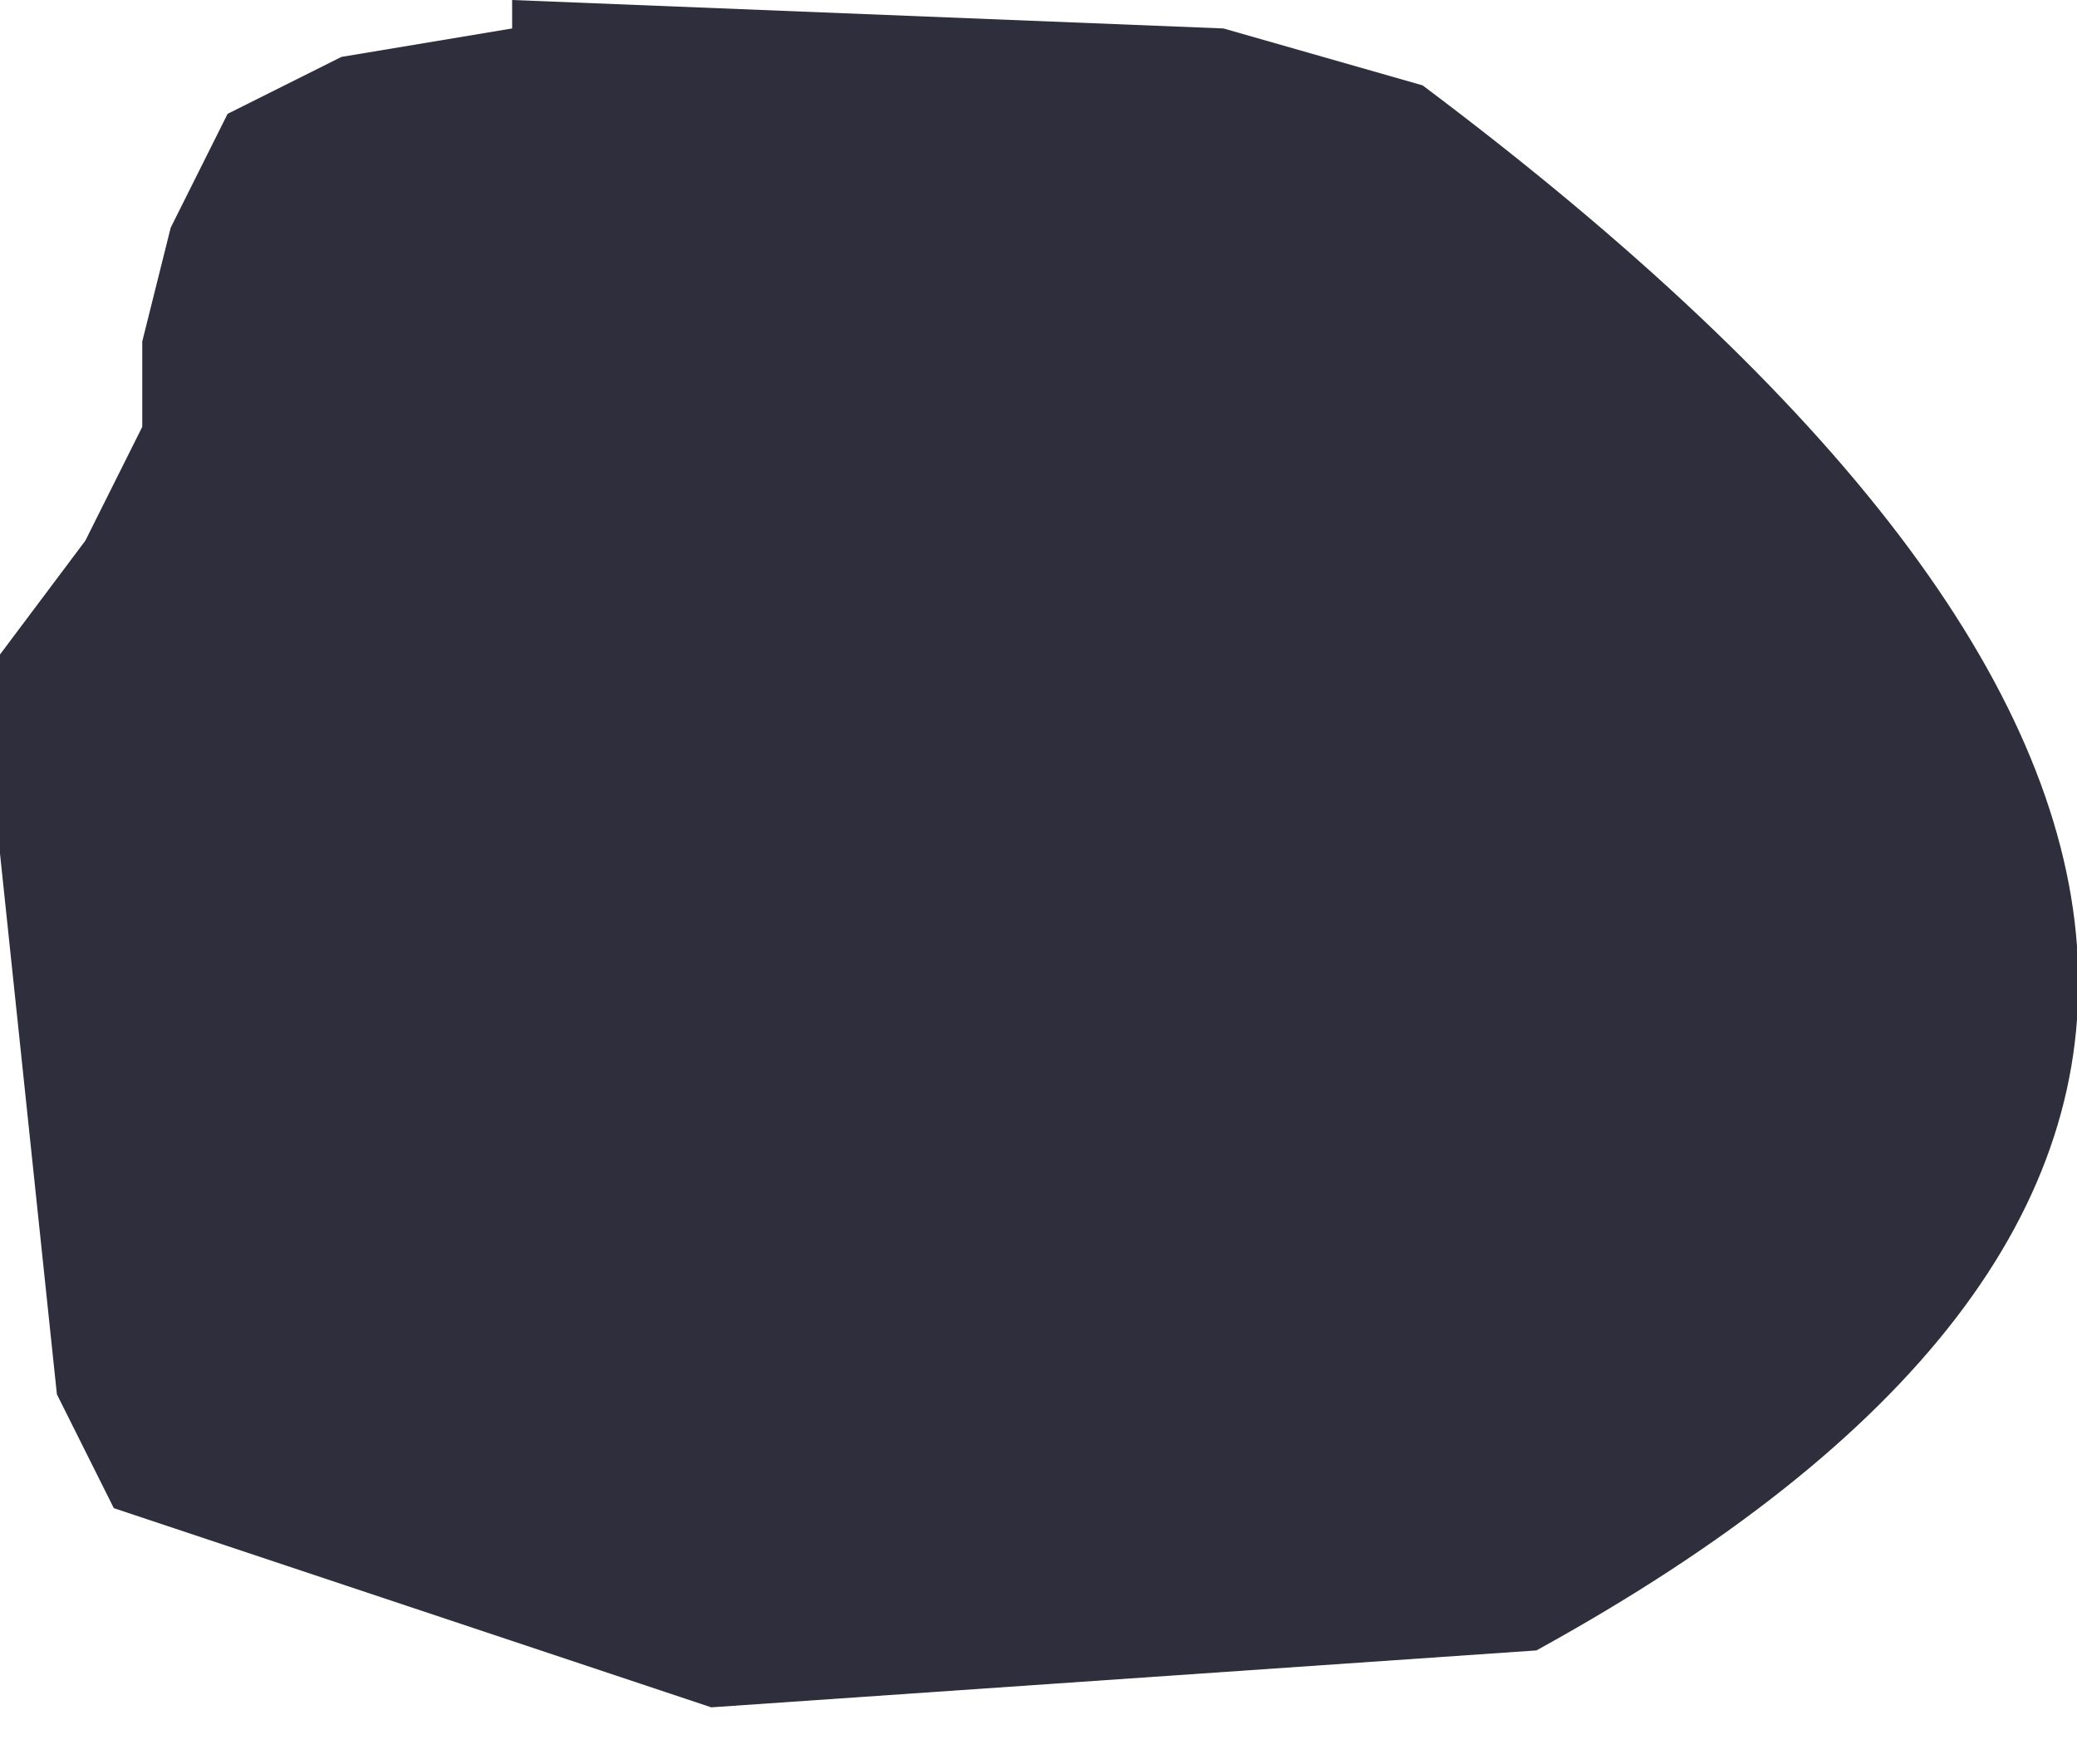
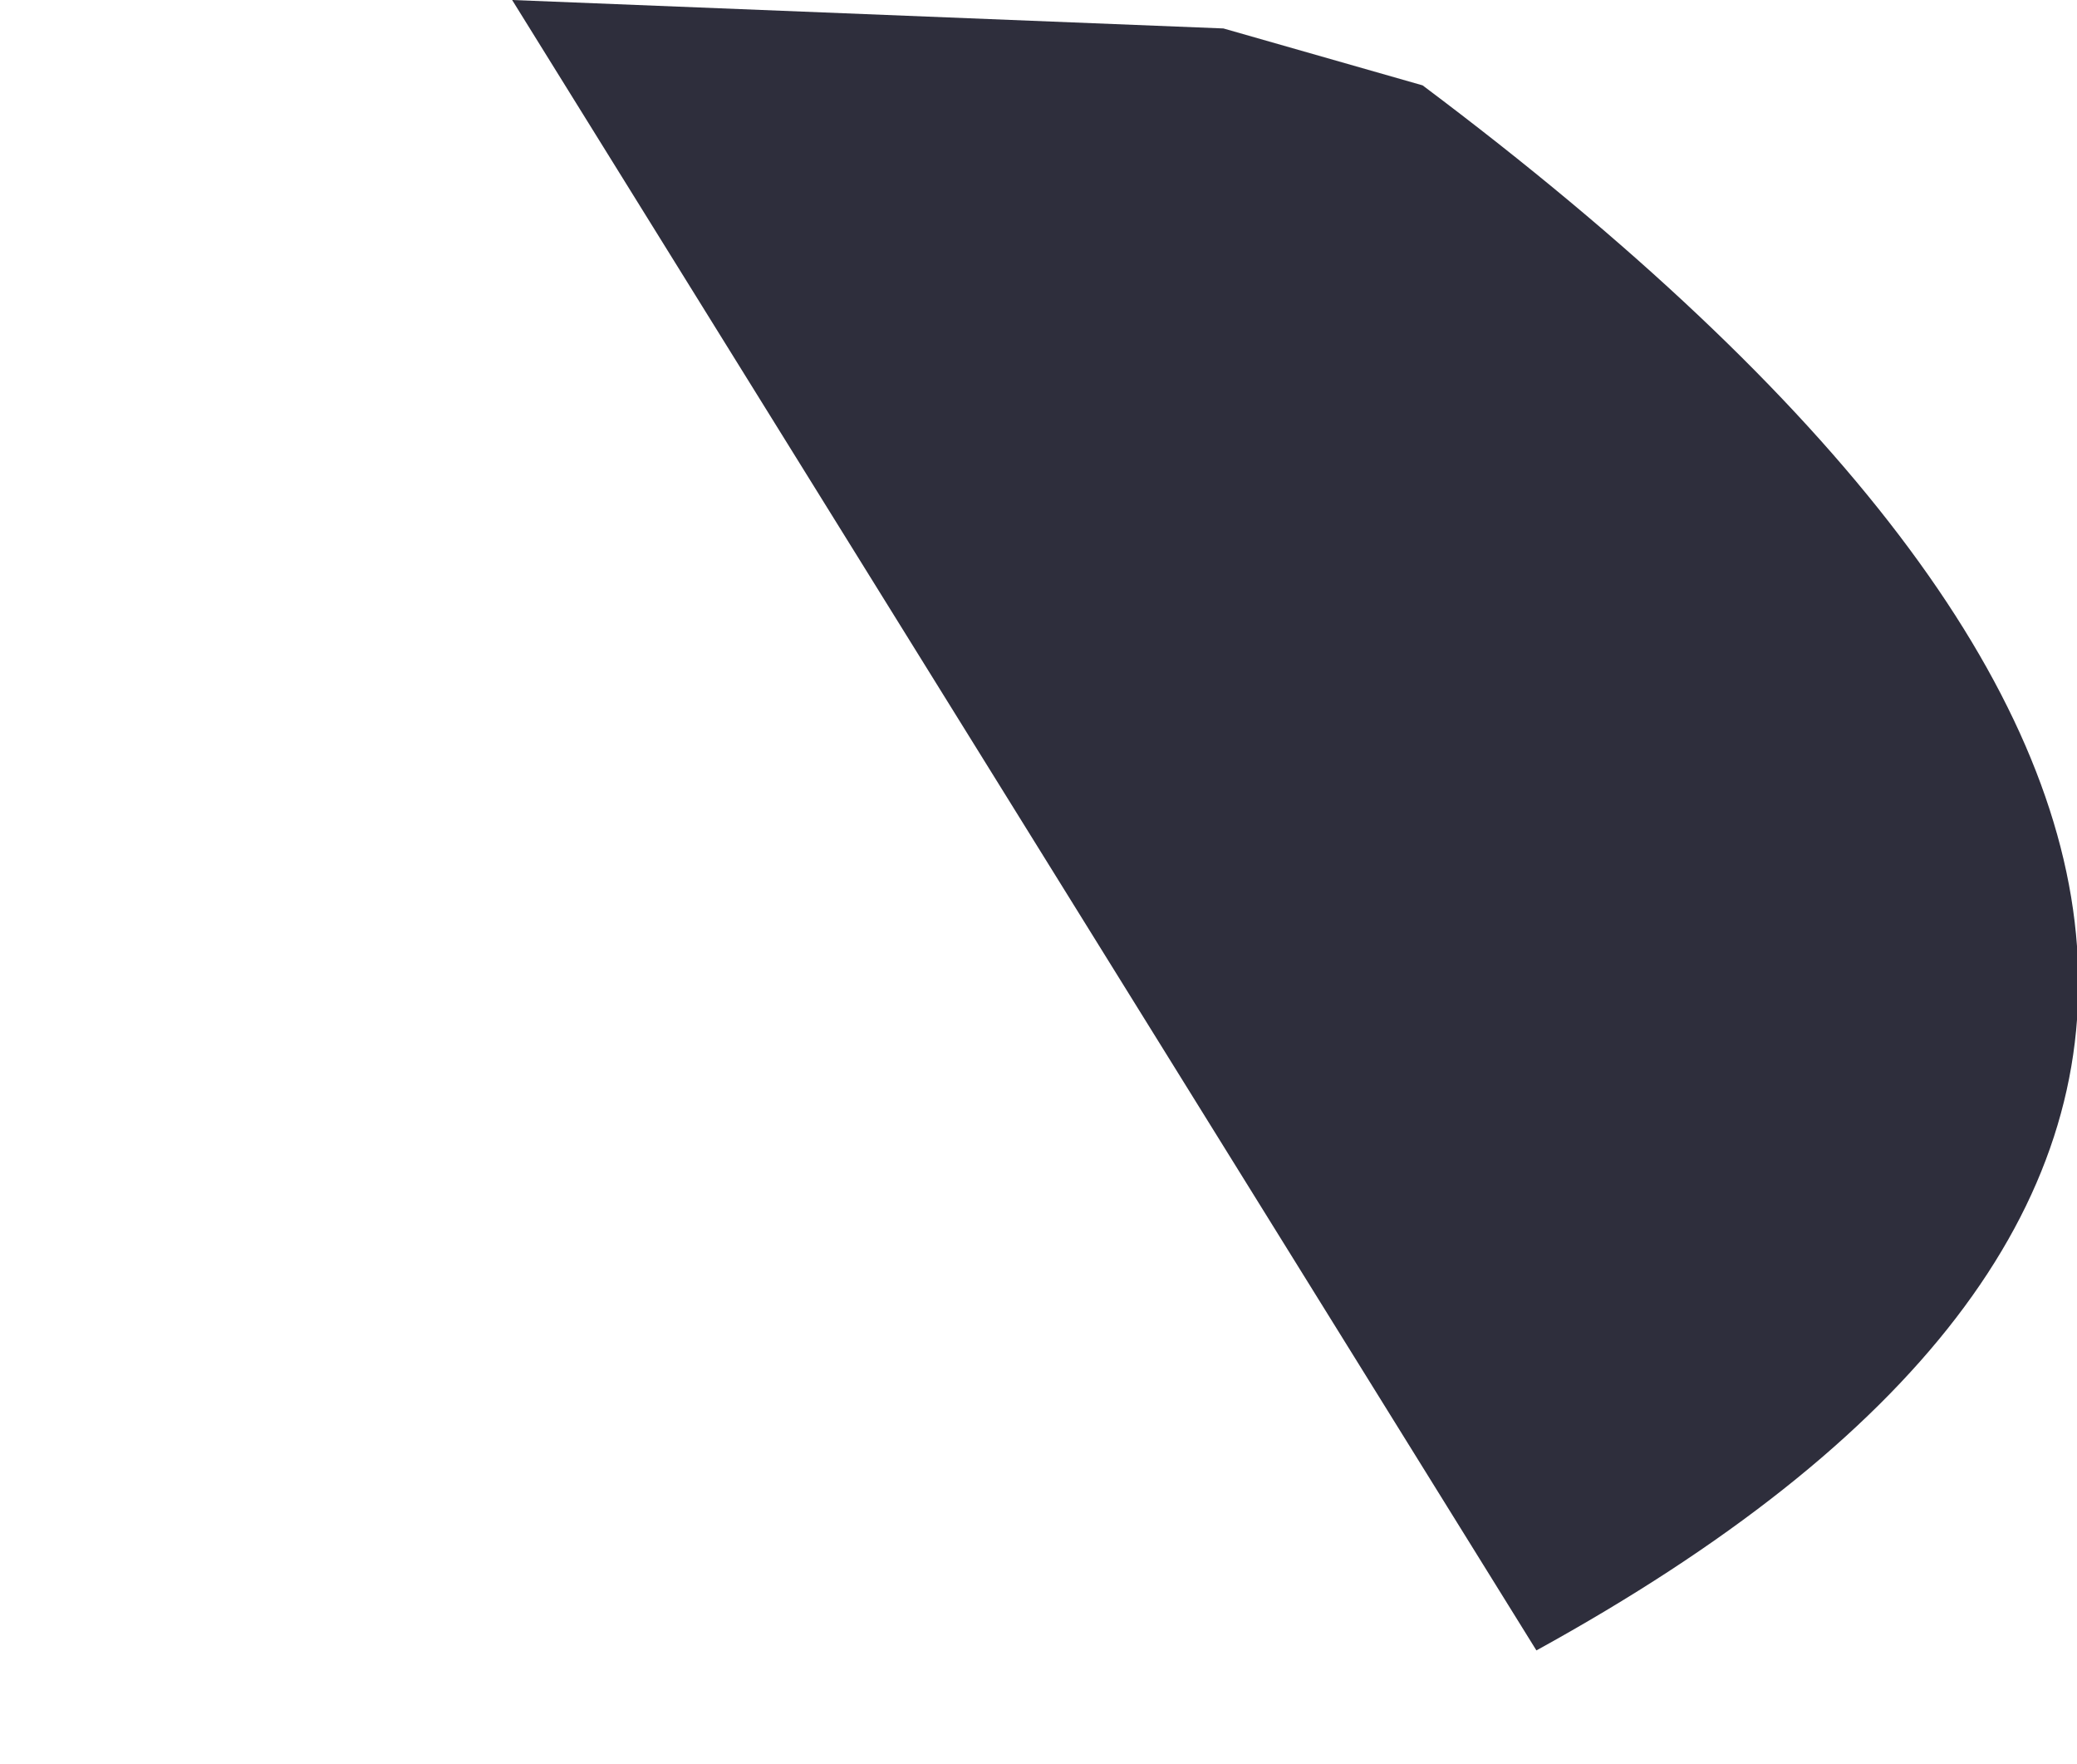
<svg xmlns="http://www.w3.org/2000/svg" height="3.1px" width="3.65px">
  <g transform="matrix(1.0, 0.0, 0.0, 1.0, -147.35, -89.85)">
-     <path d="M148.25 89.85 L149.5 89.9 149.85 90.0 Q152.05 91.65 150.05 92.75 L148.6 92.85 147.55 92.5 147.45 92.3 147.35 91.35 147.35 91.0 147.5 90.8 147.6 90.6 147.6 90.45 147.65 90.25 147.75 90.05 147.95 89.95 148.25 89.9 148.25 89.85" fill="#181827" fill-opacity="0.902" fill-rule="evenodd" stroke="none" />
+     <path d="M148.25 89.85 L149.5 89.9 149.85 90.0 Q152.05 91.65 150.05 92.75 " fill="#181827" fill-opacity="0.902" fill-rule="evenodd" stroke="none" />
  </g>
</svg>